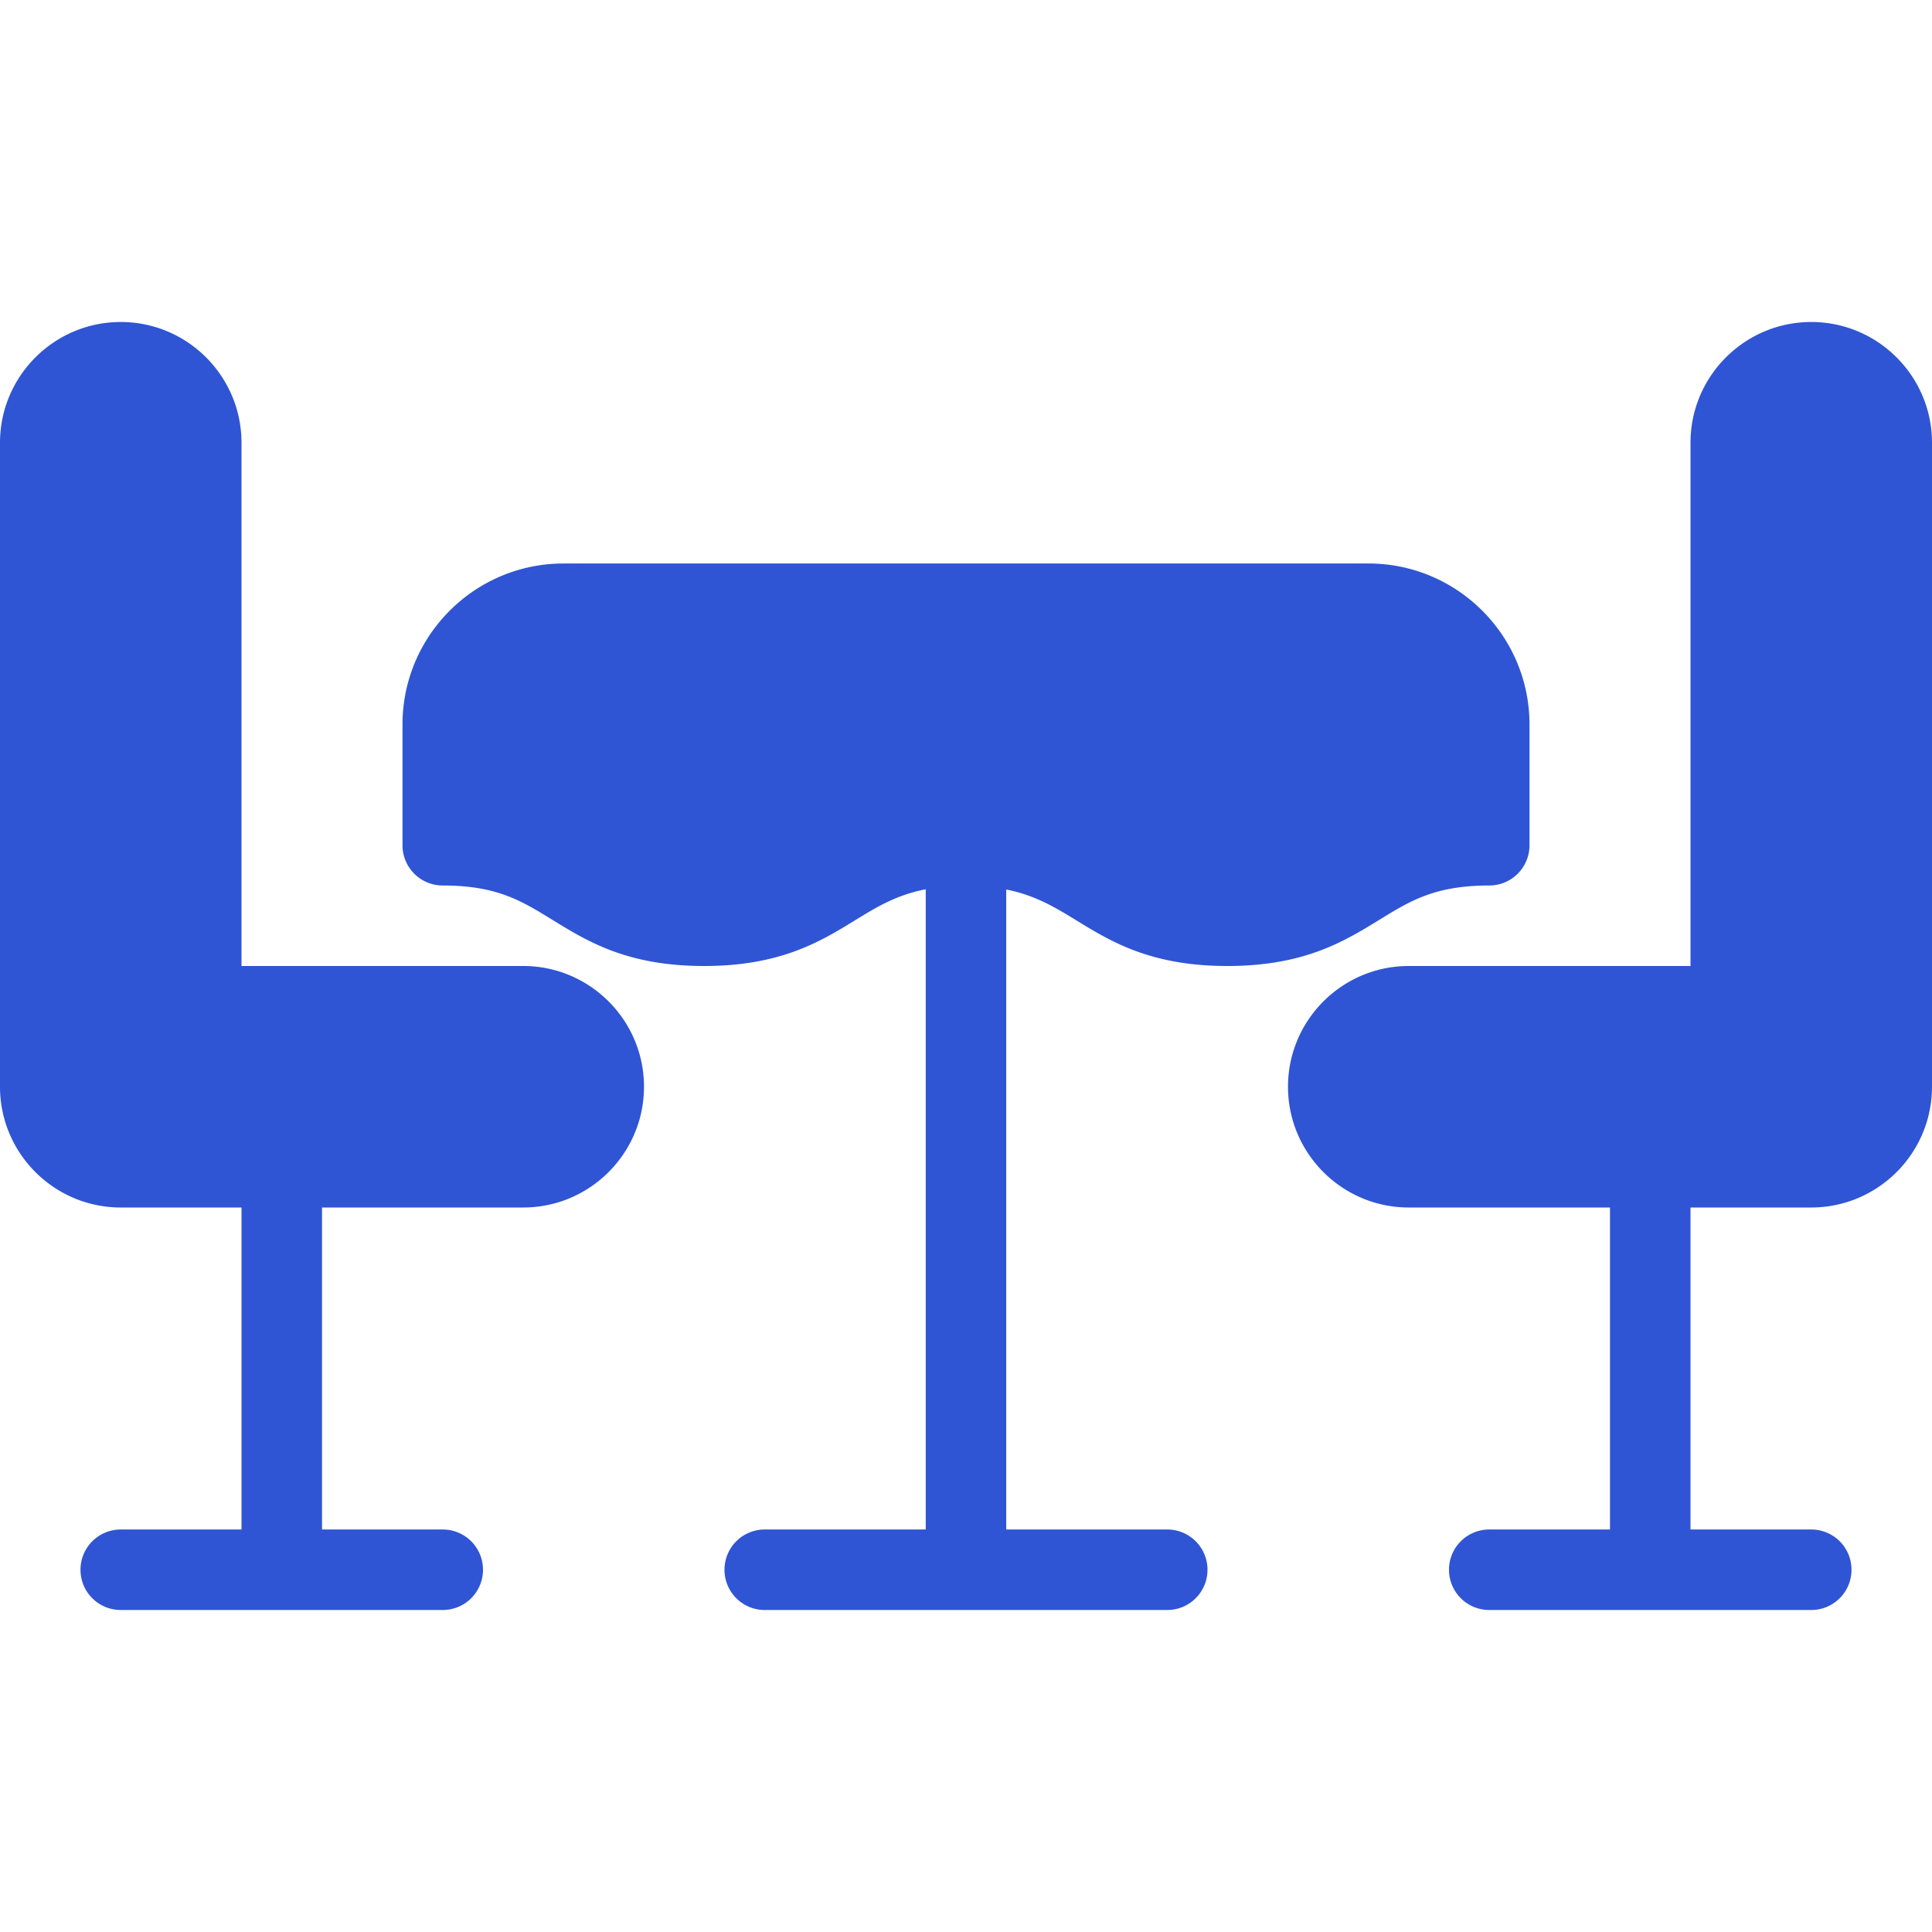
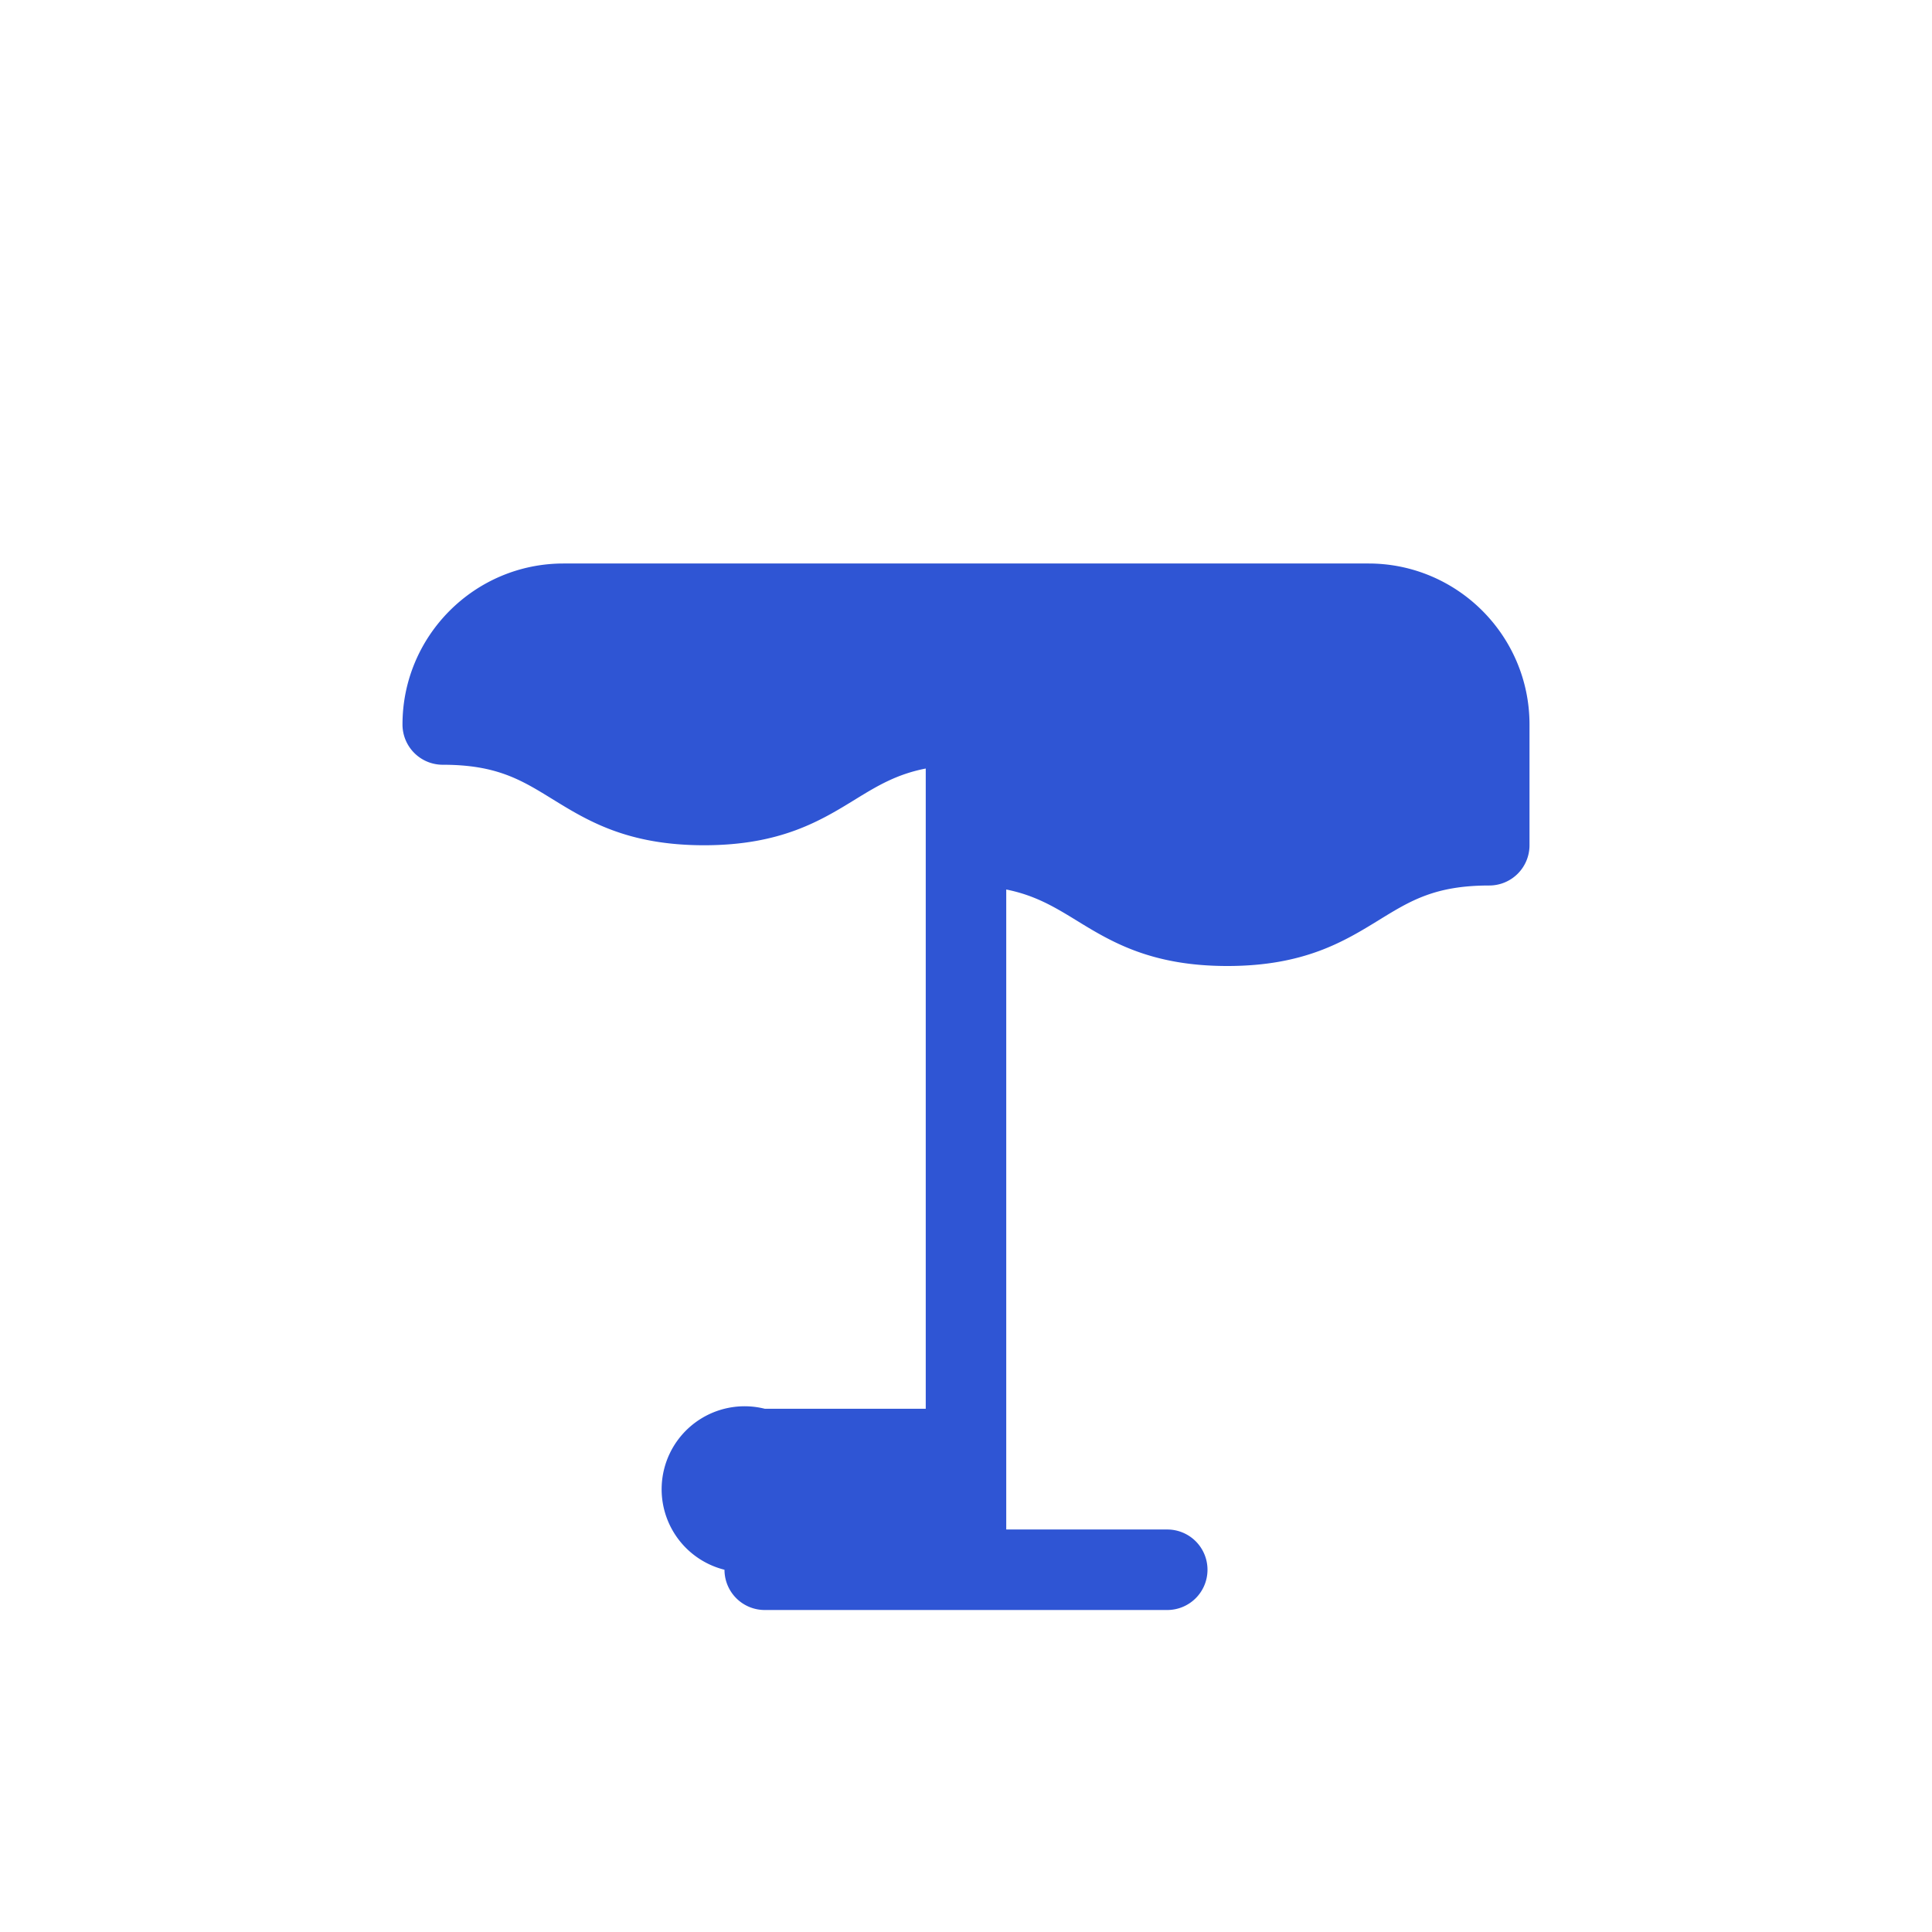
<svg xmlns="http://www.w3.org/2000/svg" version="1.1" width="512" height="512" x="0" y="0" viewBox="0 0 512 512" style="enable-background:new 0 0 512 512" xml:space="preserve" class="">
  <g>
-     <path d="M480 85.333c-17.646 0-32 14.354-32 32V256h-74.667c-17.646 0-32 14.354-32 32s14.354 32 32 32h53.333v85.333h-32A10.66 10.66 0 0 0 383.999 416a10.66 10.66 0 0 0 10.667 10.667H480A10.66 10.66 0 0 0 490.667 416 10.66 10.66 0 0 0 480 405.333h-32V320h32c17.646 0 32-14.354 32-32V117.333c0-17.645-14.354-32-32-32zM138.667 256H64V117.333c0-17.646-14.354-32-32-32s-32 14.354-32 32V288c0 17.646 14.354 32 32 32h32v85.333H32A10.66 10.66 0 0 0 21.333 416 10.66 10.66 0 0 0 32 426.667h85.333A10.66 10.66 0 0 0 128 416a10.66 10.66 0 0 0-10.667-10.667h-32V320h53.333c17.646 0 32-14.354 32-32s-14.353-32-31.999-32z" fill="#2f55d4" opacity="1" data-original="#000000" class="" />
-     <path d="M284.99 243.75c9.333 5.74 19.917 12.25 40.281 12.25 20.365 0 30.948-6.51 40.281-12.25 8.26-5.073 14.781-9.083 29.115-9.083A10.66 10.66 0 0 0 405.334 224v-32c0-23.531-19.135-42.667-42.667-42.667H149.333c-23.531 0-42.667 19.135-42.667 42.667v32a10.66 10.66 0 0 0 10.667 10.667c14.292 0 20.792 4.01 29.031 9.083 9.323 5.74 19.885 12.25 40.229 12.25 20.333 0 30.906-6.51 40.229-12.25 5.865-3.611 10.964-6.611 18.51-8.082v169.665h-42.667A10.66 10.66 0 0 0 191.998 416a10.66 10.66 0 0 0 10.667 10.667h106.667A10.66 10.66 0 0 0 319.999 416a10.66 10.66 0 0 0-10.667-10.667h-42.667V235.727c7.429 1.489 12.508 4.451 18.325 8.023z" fill="#2f55d4" opacity="1" data-original="#000000" class="" />
+     <path d="M284.99 243.75c9.333 5.74 19.917 12.25 40.281 12.25 20.365 0 30.948-6.51 40.281-12.25 8.26-5.073 14.781-9.083 29.115-9.083A10.66 10.66 0 0 0 405.334 224v-32c0-23.531-19.135-42.667-42.667-42.667H149.333c-23.531 0-42.667 19.135-42.667 42.667a10.66 10.66 0 0 0 10.667 10.667c14.292 0 20.792 4.01 29.031 9.083 9.323 5.74 19.885 12.25 40.229 12.25 20.333 0 30.906-6.51 40.229-12.25 5.865-3.611 10.964-6.611 18.51-8.082v169.665h-42.667A10.66 10.66 0 0 0 191.998 416a10.66 10.66 0 0 0 10.667 10.667h106.667A10.66 10.66 0 0 0 319.999 416a10.66 10.66 0 0 0-10.667-10.667h-42.667V235.727c7.429 1.489 12.508 4.451 18.325 8.023z" fill="#2f55d4" opacity="1" data-original="#000000" class="" />
  </g>
</svg>